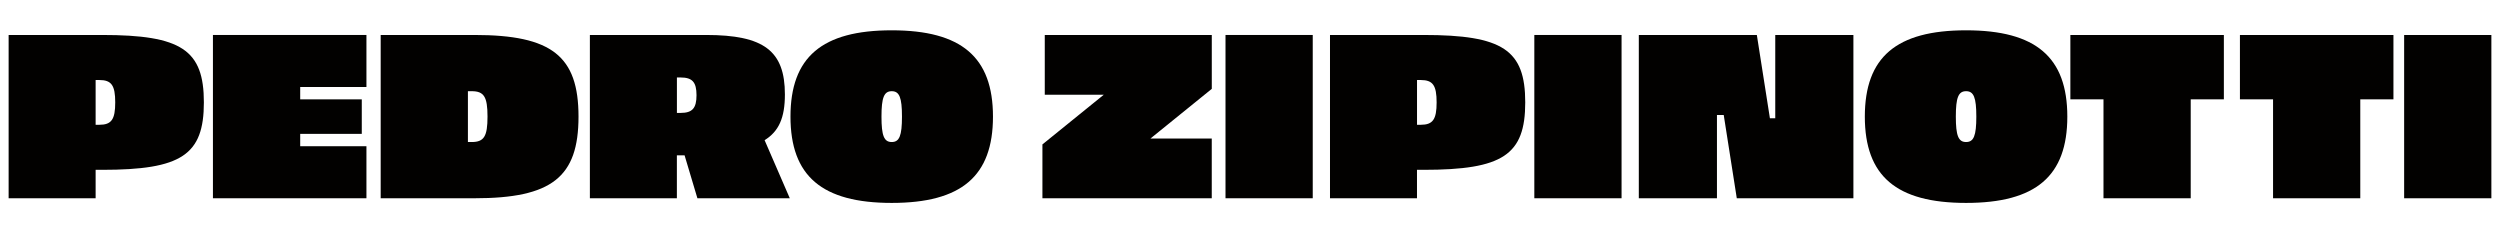
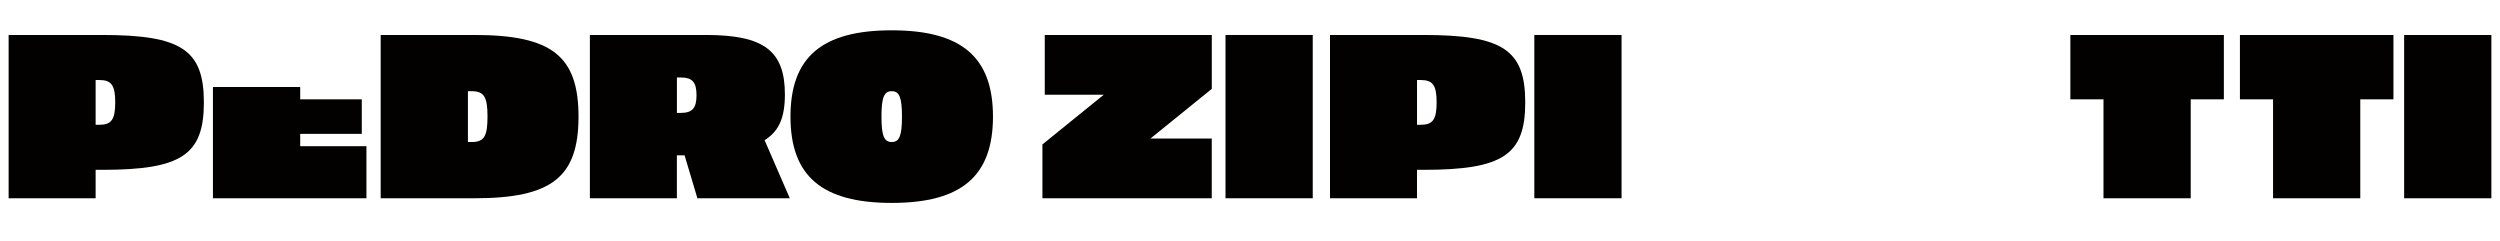
<svg xmlns="http://www.w3.org/2000/svg" id="Camada_1" data-name="Camada 1" viewBox="0 0 756.34 72.9">
  <defs>
    <style>      .cls-1 {        fill: #020100;      }    </style>
  </defs>
  <path class="cls-1" d="M30.91,10.58c23.99,0,30.77,4.52,30.77,20.4s-6.77,20.4-30.77,20.4h-1.98v8.61H2.61V10.58h28.3ZM28.93,24.2v13.55h1.13c3.67,0,4.8-1.62,4.8-6.77s-1.13-6.77-4.8-6.77h-1.13Z" />
-   <path class="cls-1" d="M110.86,26.32h-20.04v3.74h18.63v10.44h-18.63v3.74h20.04v15.74h-46.44V10.58h46.44v15.74Z" />
+   <path class="cls-1" d="M110.86,26.32h-20.04v3.74h18.63v10.44h-18.63v3.74h20.04v15.74h-46.44V10.58v15.74Z" />
  <path class="cls-1" d="M143.54,10.58c23.36,0,31.48,6.35,31.48,24.7s-8.12,24.7-31.48,24.7h-28.37V10.58h28.37ZM141.56,27.59v15.38h1.13c3.74,0,4.8-1.69,4.8-7.69s-1.06-7.69-4.8-7.69h-1.13Z" />
  <path class="cls-1" d="M213.61,10.58c17.5,0,23.85,4.8,23.85,18,0,7.06-1.83,11.15-6.14,13.83l7.62,17.57h-27.95l-3.88-12.99h-2.33v12.99h-26.32V10.58h35.14ZM204.79,23.43v10.73h1.13c3.53,0,4.8-1.41,4.8-5.36s-1.27-5.36-4.8-5.36h-1.13Z" />
  <path class="cls-1" d="M300.41,35.28c0,18-9.53,26.11-30.63,26.11s-30.63-8.12-30.63-26.11,9.53-26.11,30.63-26.11,30.63,8.12,30.63,26.11ZM266.68,35.28c0,5.79.78,7.69,3.1,7.69s3.1-1.91,3.1-7.69-.78-7.69-3.1-7.69-3.1,1.91-3.1,7.69Z" />
  <path class="cls-1" d="M348.04,41.92h18.56v18.07h-51.23v-16.3l18.56-15.03h-17.85V10.58h50.53v16.3l-18.56,15.03Z" />
  <path class="cls-1" d="M397.15,59.98h-26.39V10.58h26.39v49.4Z" />
  <path class="cls-1" d="M430.67,10.58c23.99,0,30.77,4.52,30.77,20.4s-6.77,20.4-30.77,20.4h-1.98v8.61h-26.32V10.58h28.3ZM428.7,24.2v13.55h1.13c3.67,0,4.8-1.62,4.8-6.77s-1.13-6.77-4.8-6.77h-1.13Z" />
  <path class="cls-1" d="M490.58,59.98h-26.39V10.58h26.39v49.4Z" />
-   <path class="cls-1" d="M525.44,59.98l-3.95-25.19h-2.05v25.19h-23.64V10.58h35.71l3.95,25.19h1.62V10.58h23.64v49.4h-35.29Z" />
-   <path class="cls-1" d="M625.44,35.28c0,18-9.53,26.11-30.63,26.11s-30.63-8.12-30.63-26.11,9.53-26.11,30.63-26.11,30.63,8.12,30.63,26.11ZM591.71,35.28c0,5.79.78,7.69,3.1,7.69s3.1-1.91,3.1-7.69-.78-7.69-3.1-7.69-3.1,1.91-3.1,7.69Z" />
  <path class="cls-1" d="M672.79,30.06h-10.02v29.92h-26.39v-29.92h-10.02V10.58h46.44v19.48Z" />
  <path class="cls-1" d="M724.09,30.06h-10.02v29.92h-26.39v-29.92h-10.02V10.58h46.44v19.48Z" />
  <path class="cls-1" d="M753.73,59.98h-26.39V10.58h26.39v49.4Z" />
</svg>